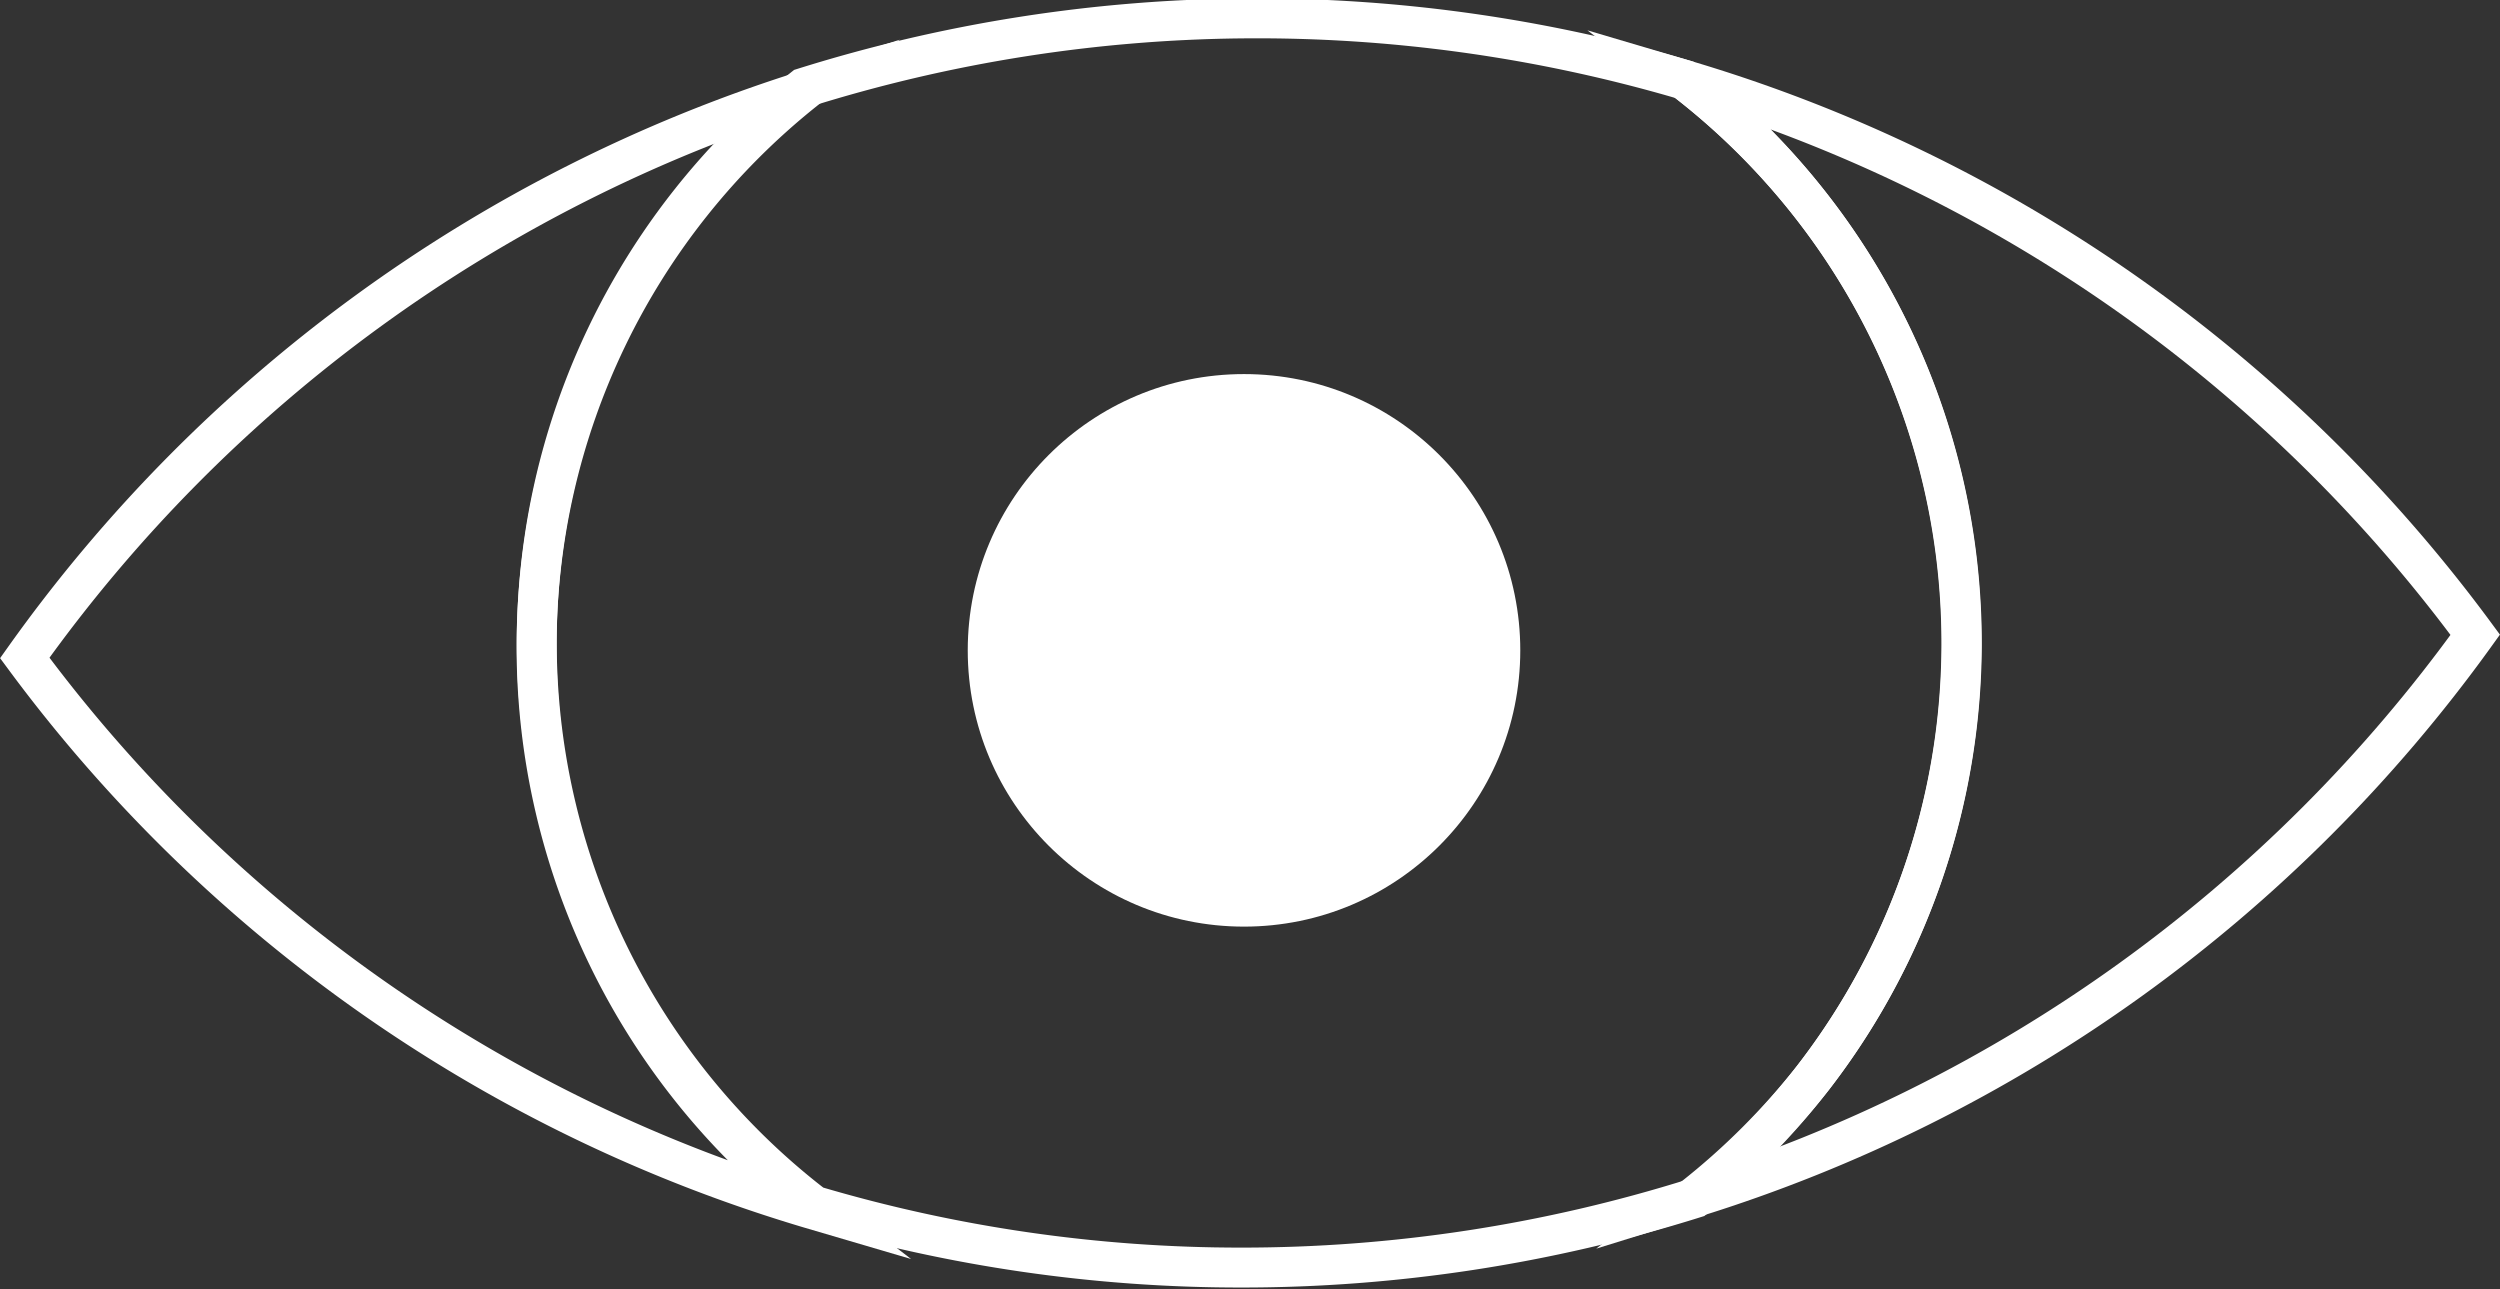
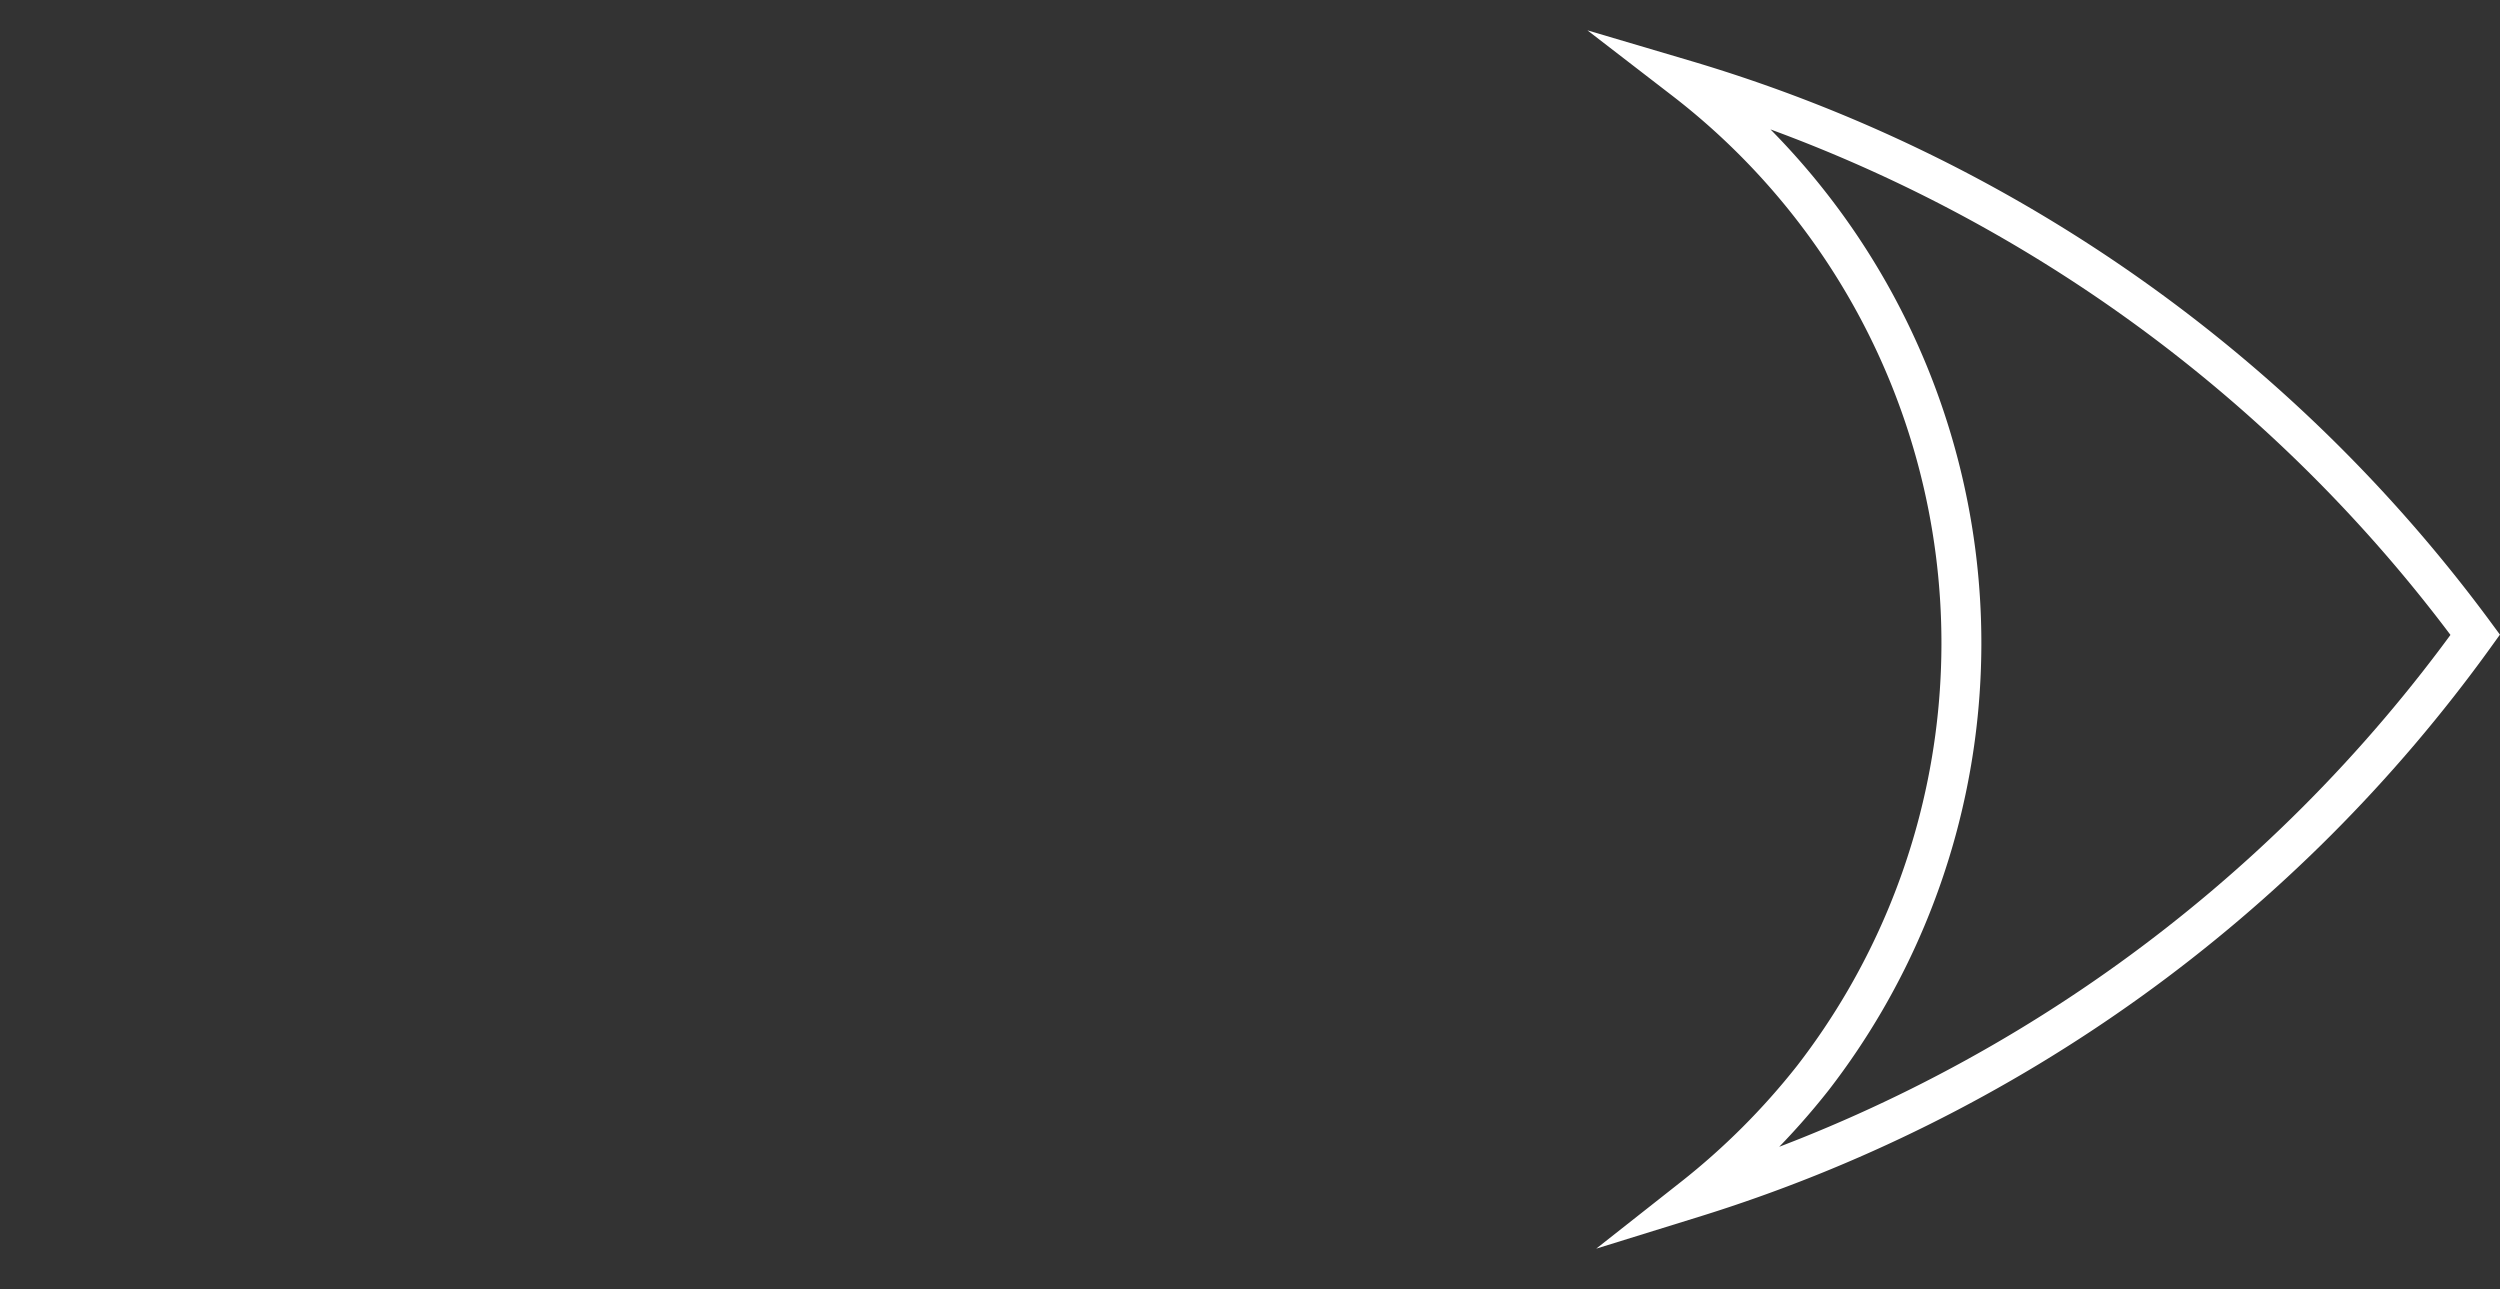
<svg xmlns="http://www.w3.org/2000/svg" viewBox="0 0 62.62 32.29">
  <rect x="0" y="0" width="62.62" height="32.29" fill="#333333" stroke="none" />
  <defs>
    <style>.cls-1{fill:none;stroke:#fff;stroke-miterlimit:10;}.cls-2{fill:#fff;}</style>
  </defs>
  <g id="Layer_2" data-name="Layer 2">
    <g id="Layer_1-2" data-name="Layer 1">
      <g id="Layer_2-2" data-name="Layer 2">
        <g id="Layer_1-2-2" data-name="Layer 1-2">
          <path class="cls-1" d="M62,15.9A38,38,0,0,0,42.19,2a17.81,17.81,0,0,1,3.22,25,18,18,0,0,1-3,3A38,38,0,0,0,62,15.9Z" />
-           <path class="cls-1" d="M13.44,16.19A17.81,17.81,0,0,1,20.13,2.28,38,38,0,0,0,.62,16.48,37.88,37.88,0,0,0,20.39,30.3,17.77,17.77,0,0,1,13.44,16.19Z" />
-           <path class="cls-1" d="M49.14,16.19A17.82,17.82,0,0,0,42.19,2a37.94,37.94,0,0,0-22.06.2,17.79,17.79,0,0,0,.26,28,37.56,37.56,0,0,0,10.69,1.55,37.84,37.84,0,0,0,11.37-1.74A17.85,17.85,0,0,0,49.14,16.19Z" />
-           <circle class="cls-2" cx="31.16" cy="16.29" r="6.92" />
        </g>
      </g>
    </g>
  </g>
</svg>